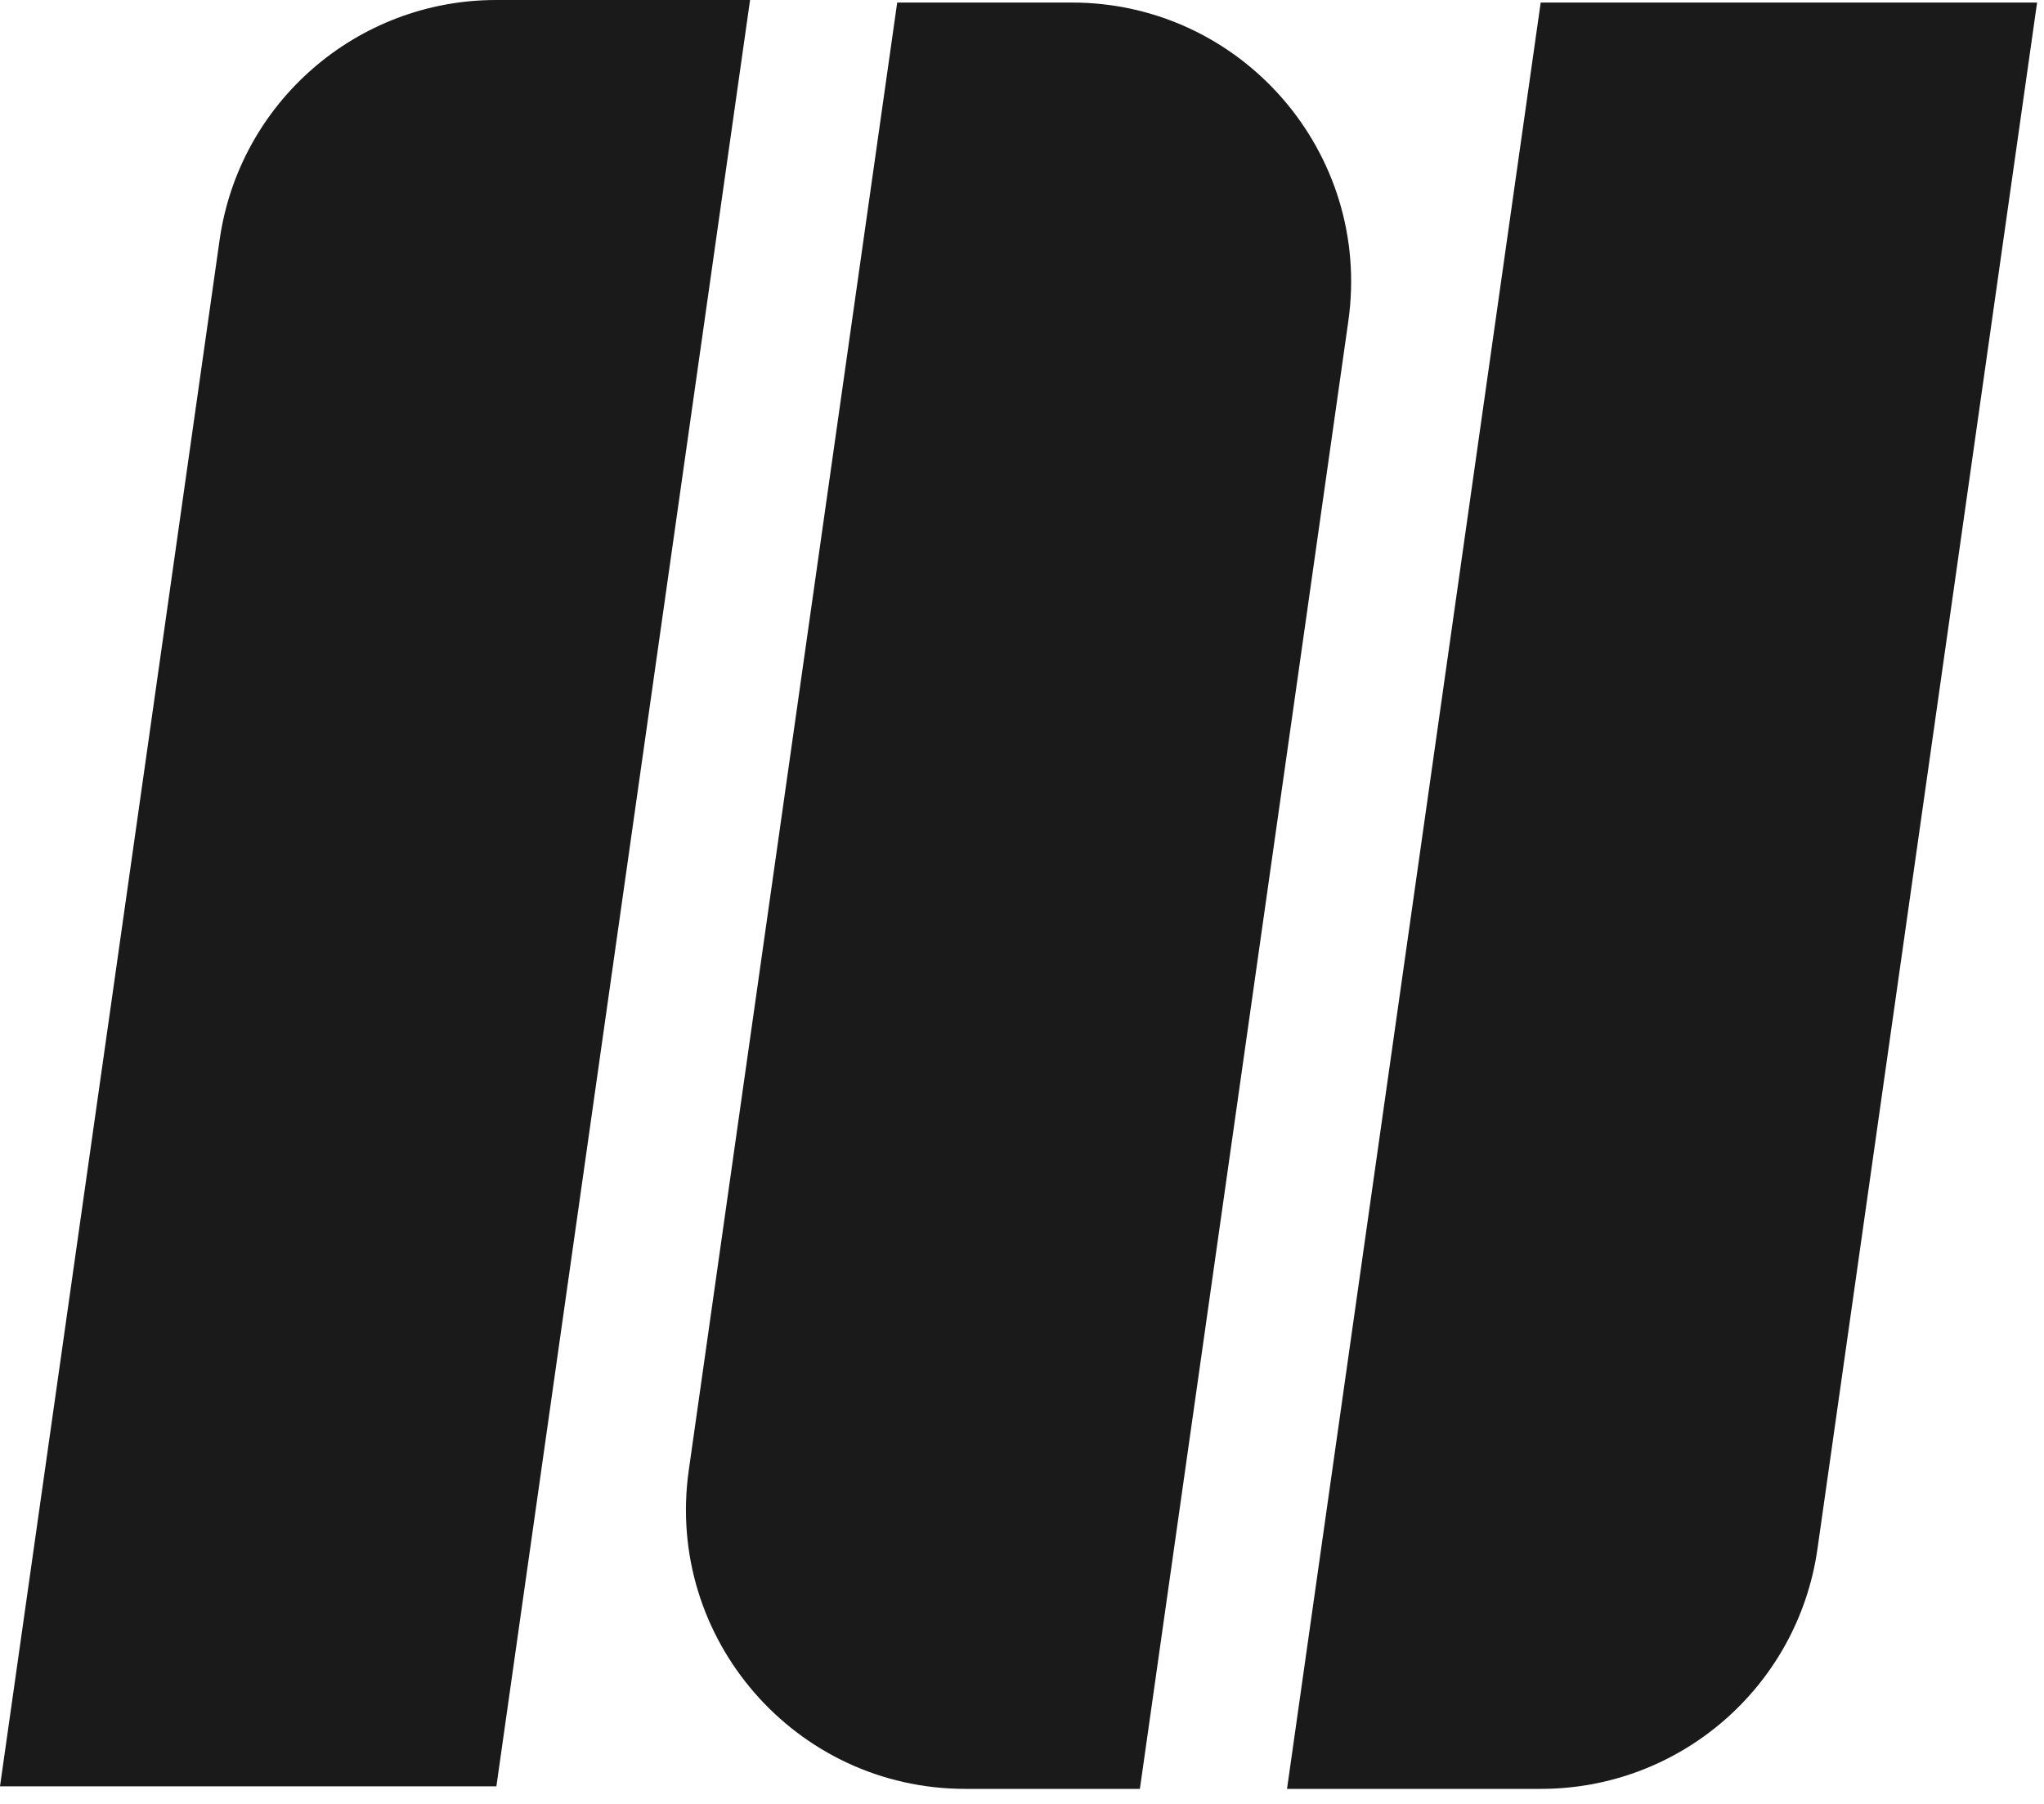
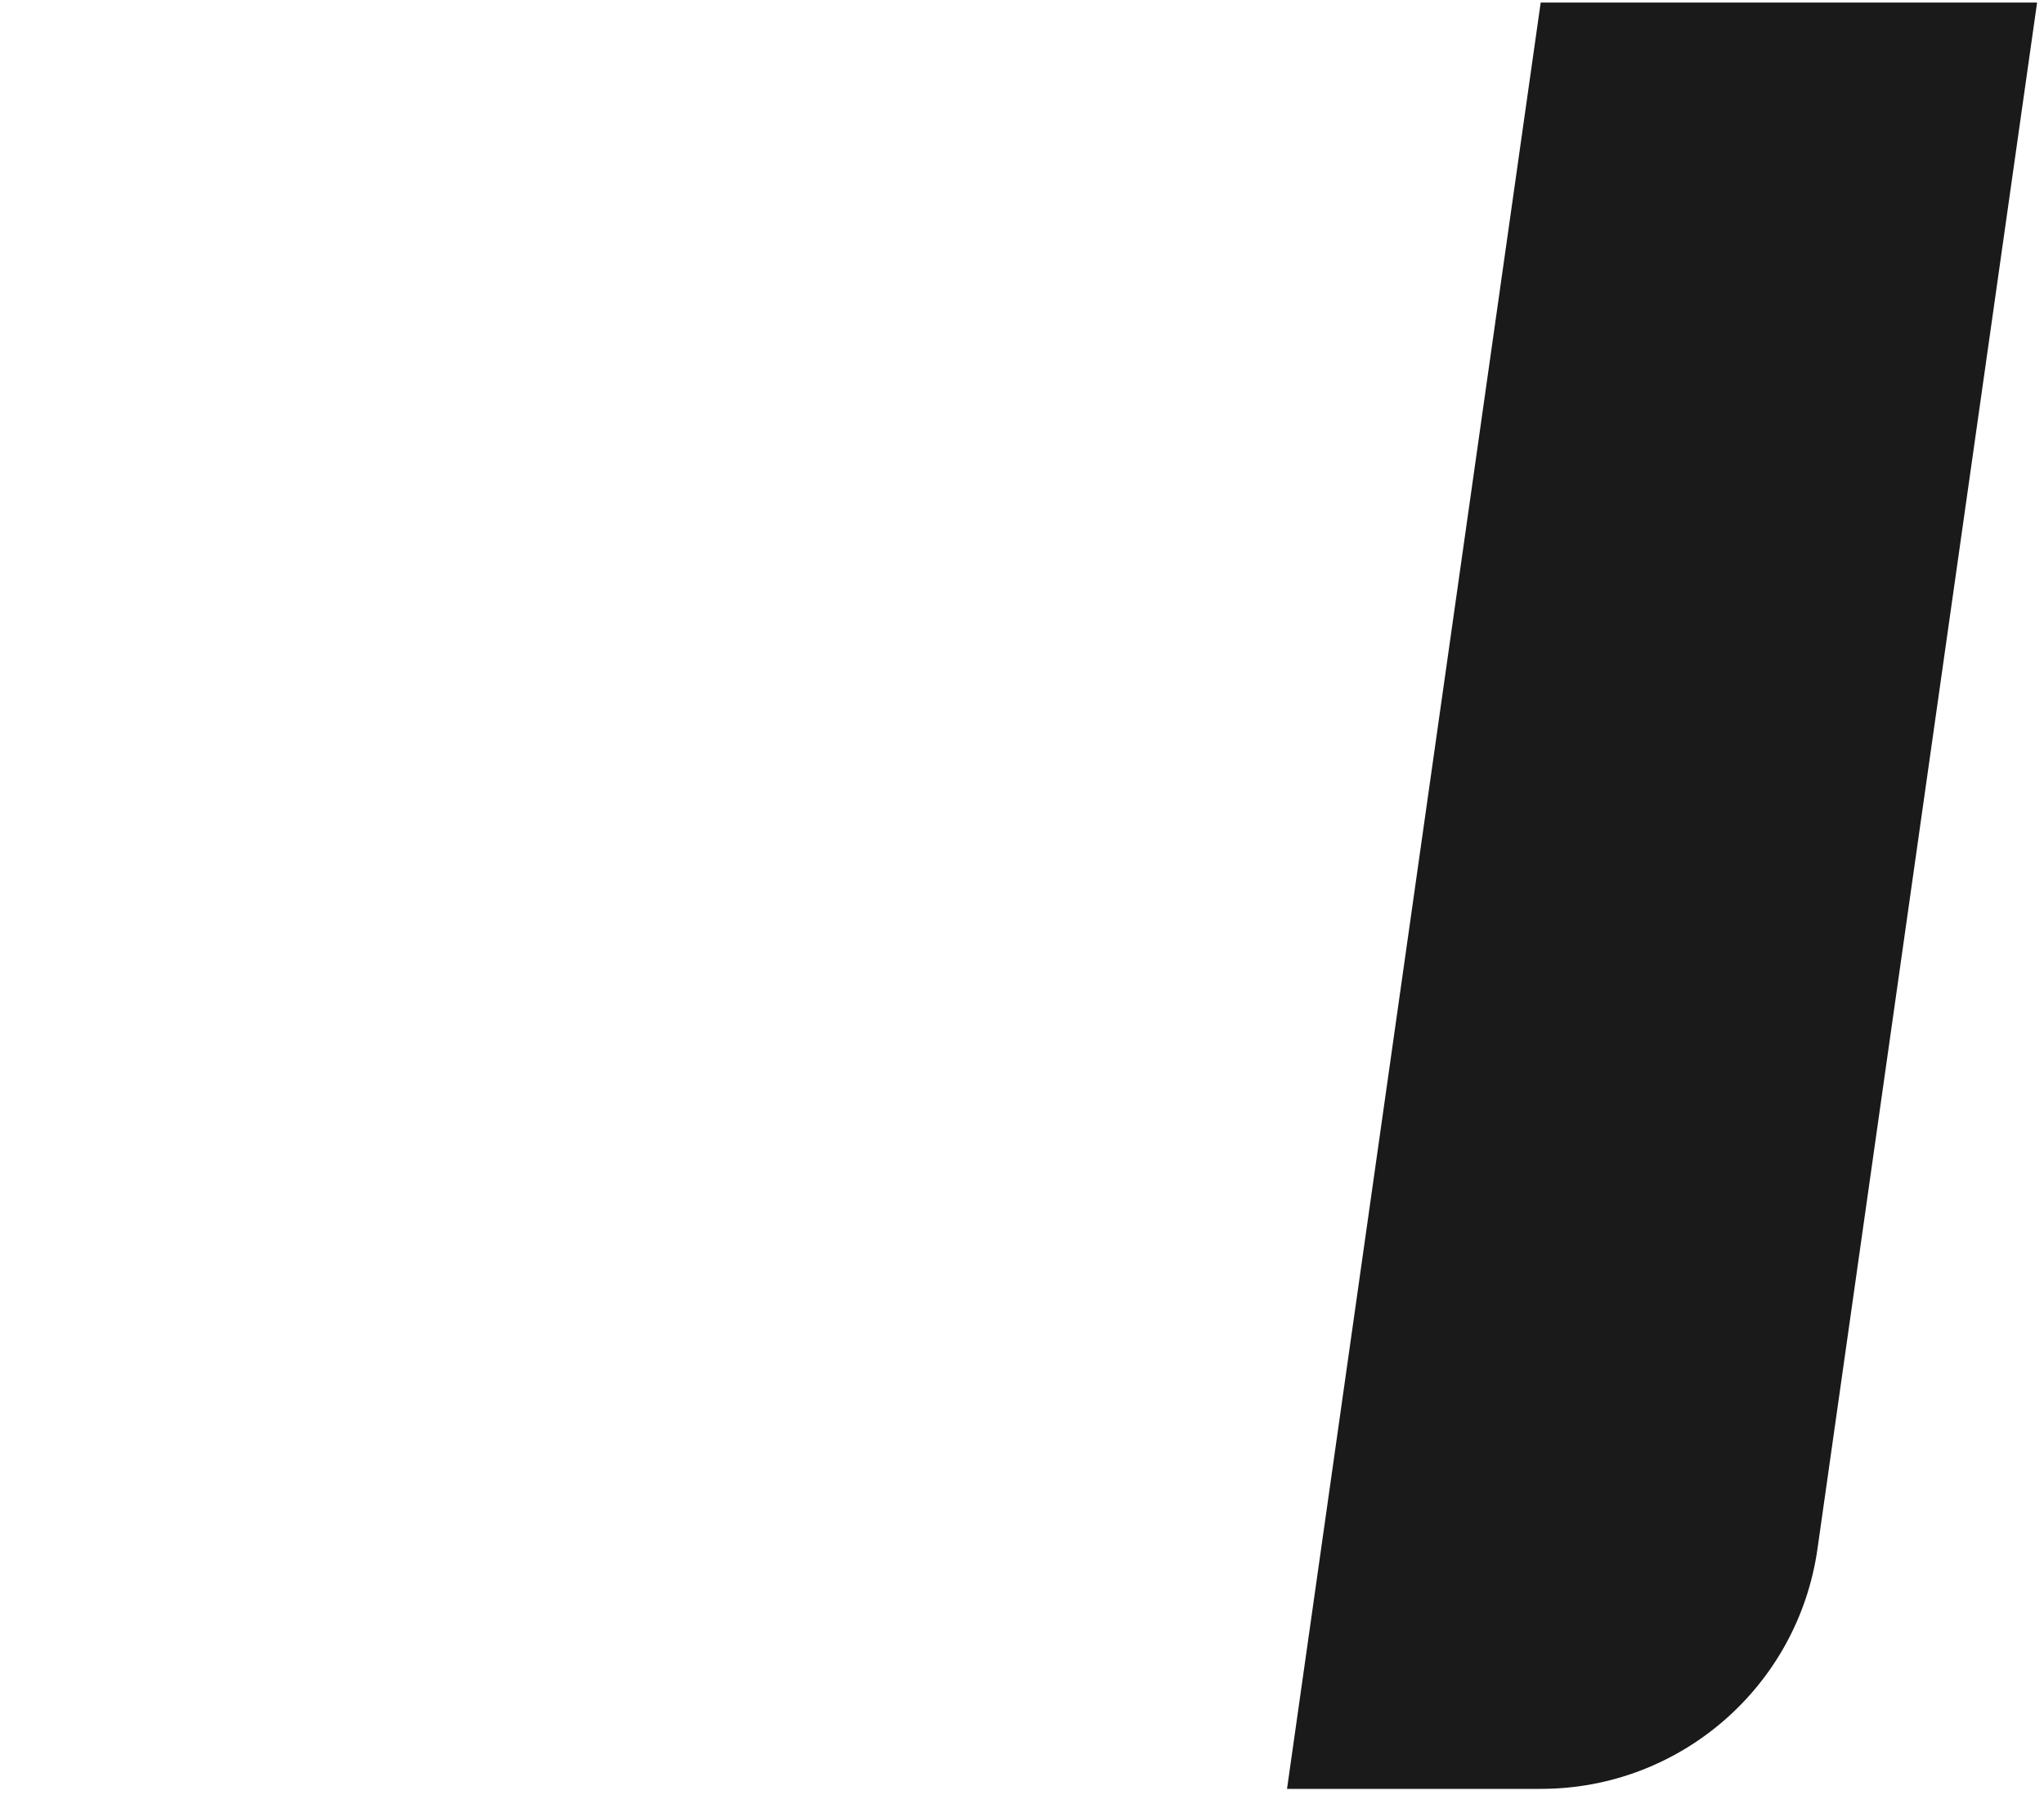
<svg xmlns="http://www.w3.org/2000/svg" width="100%" height="100%" viewBox="0 0 102 90" version="1.1" xml:space="preserve" style="fill-rule:evenodd;clip-rule:evenodd;stroke-linejoin:round;stroke-miterlimit:2;">
  <g transform="matrix(1,0,0,1,24.771,0)">
-     <path d="M0,89.123L-24.771,89.123L-13.813,11.977C-12.836,5.106 -6.954,0 -0.014,0L12.659,0L0,89.123Z" style="fill:rgb(26,26,26);fill-rule:nonzero;" />
-   </g>
+     </g>
  <g transform="matrix(1,0,0,1,56.883,0.127)">
-     <path d="M0,89.123L-8.714,89.123C-17.19,89.123 -23.704,81.619 -22.512,73.226L-12.111,0L-3.397,0C5.08,0 11.594,7.505 10.401,15.898L0,89.123Z" style="fill:rgb(26,26,26);fill-rule:nonzero;" />
-   </g>
+     </g>
  <g transform="matrix(1,0,0,1,76.898,0.127)">
    <path d="M0,89.123L-12.673,89.123L-0.014,0L24.757,0L13.798,77.146C12.822,84.017 6.94,89.123 0,89.123" style="fill:rgb(26,26,26);fill-rule:nonzero;" />
  </g>
</svg>